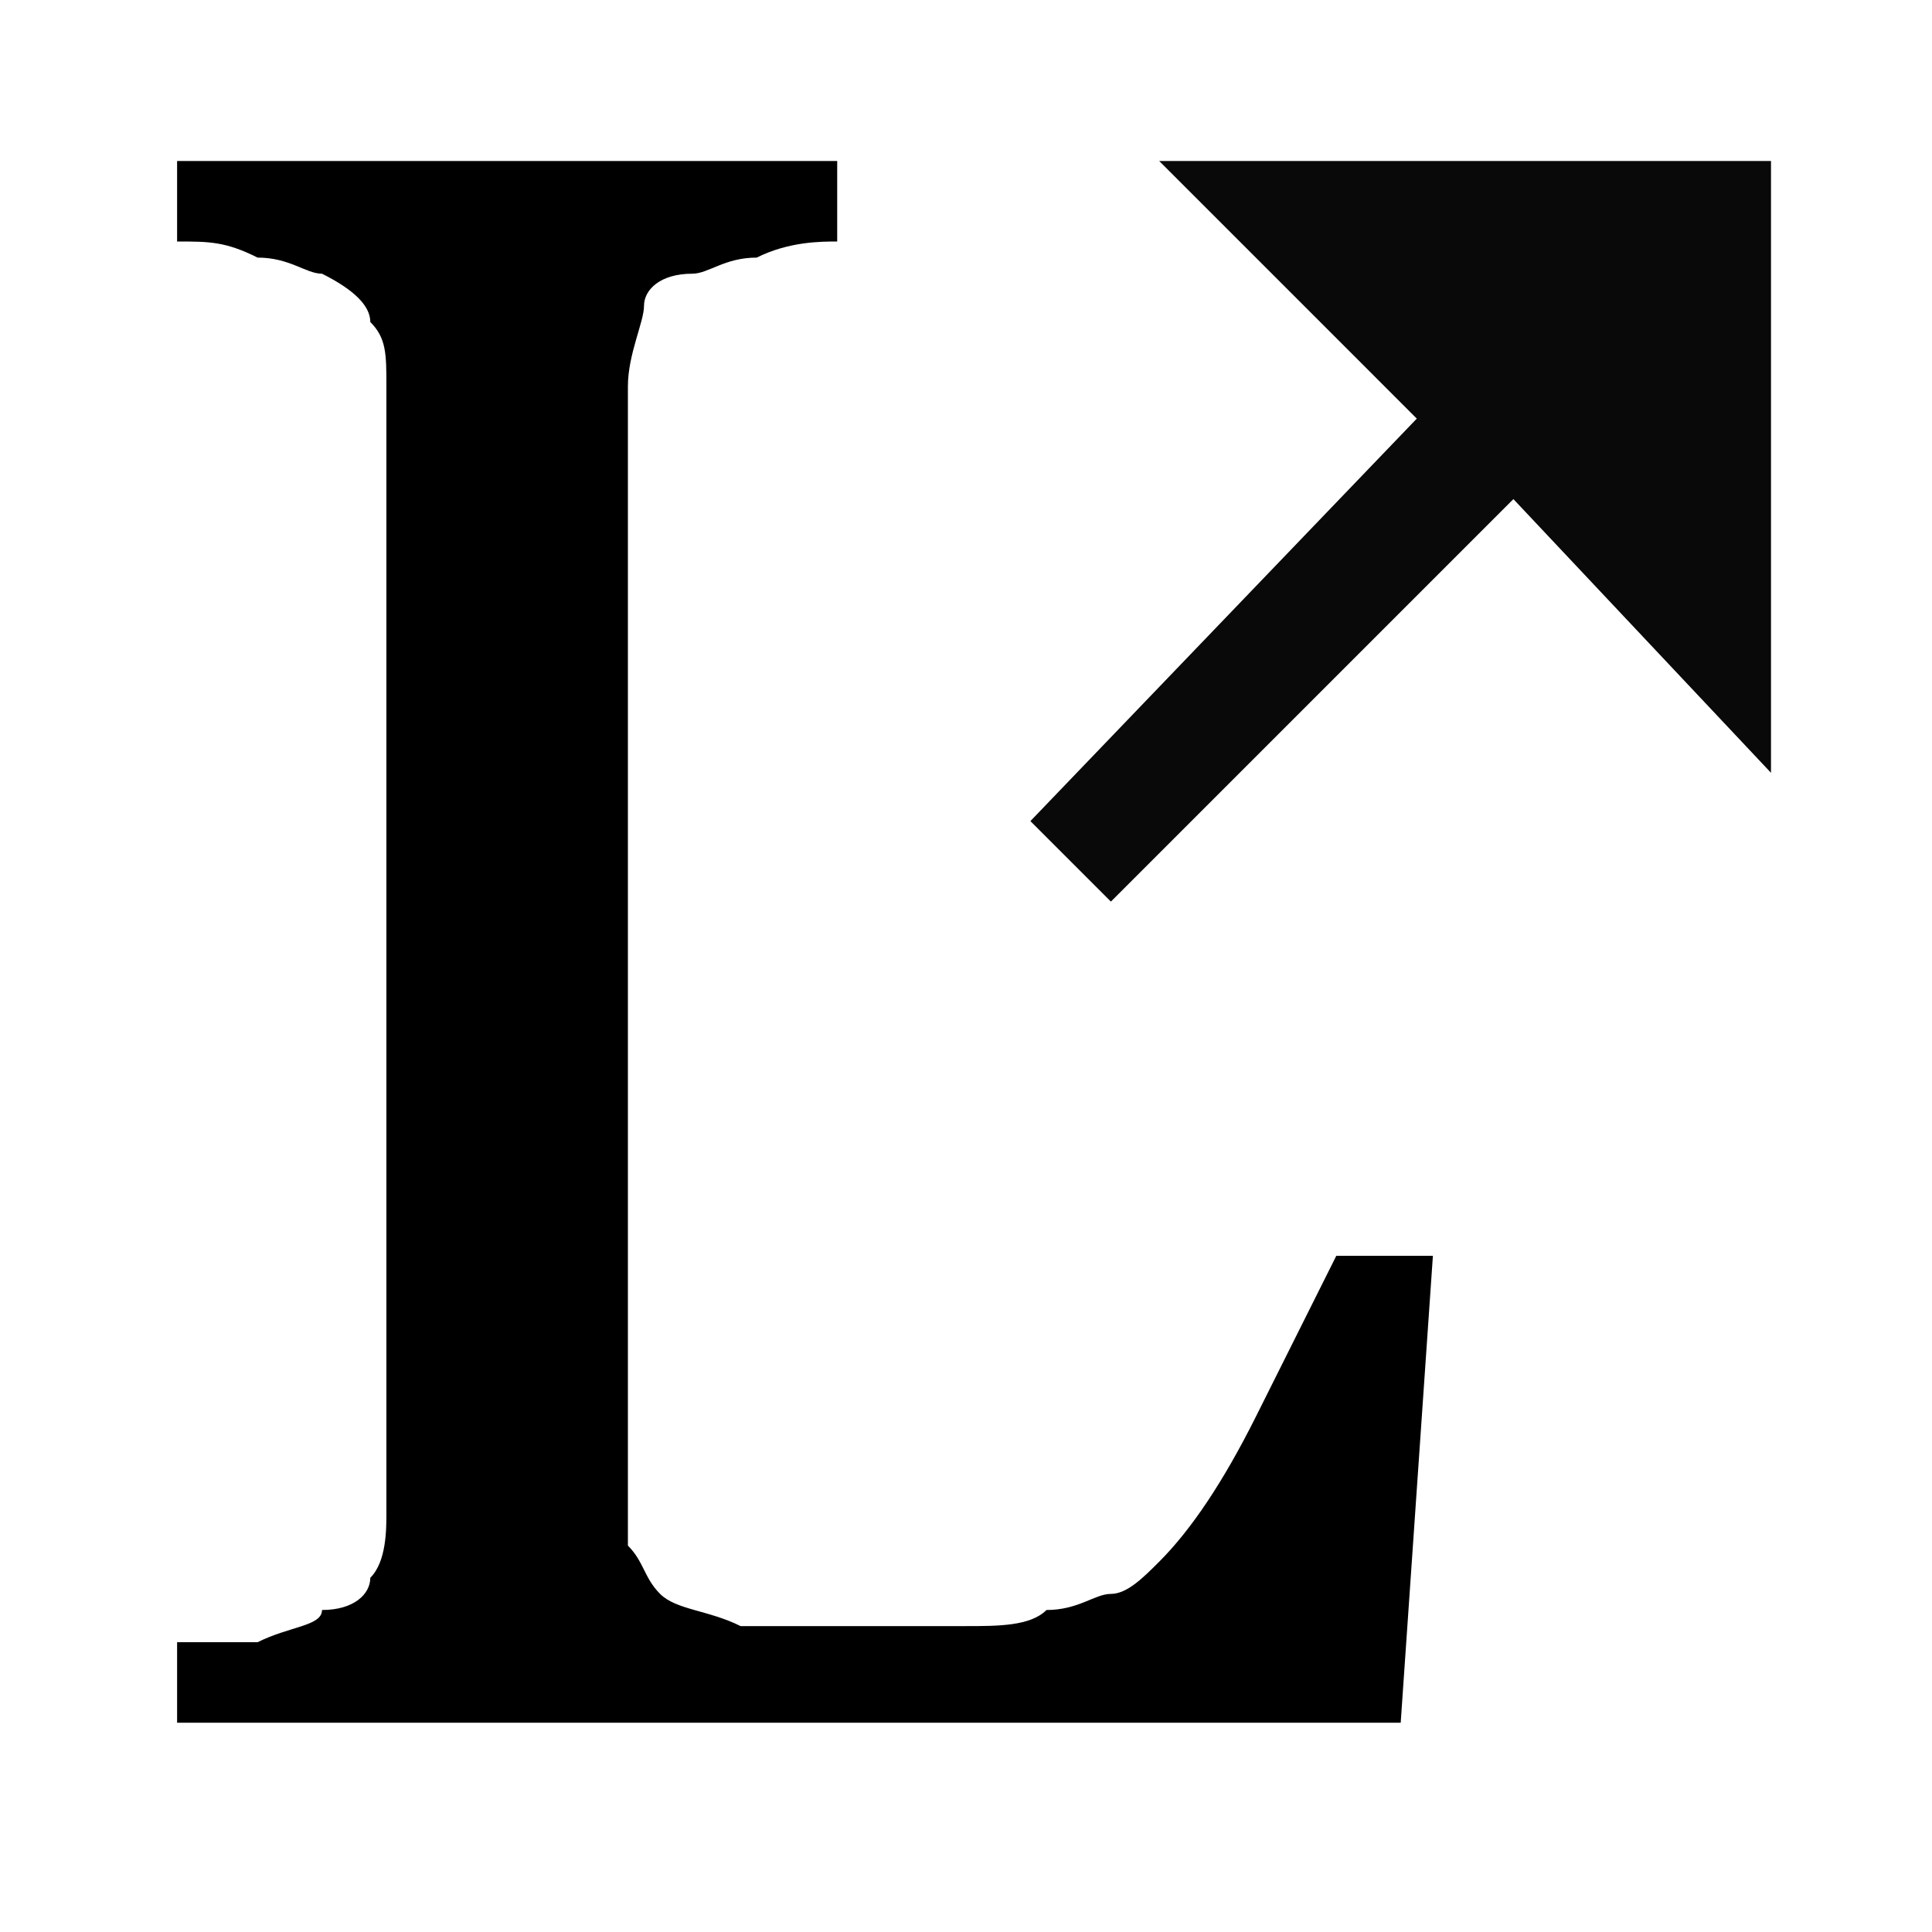
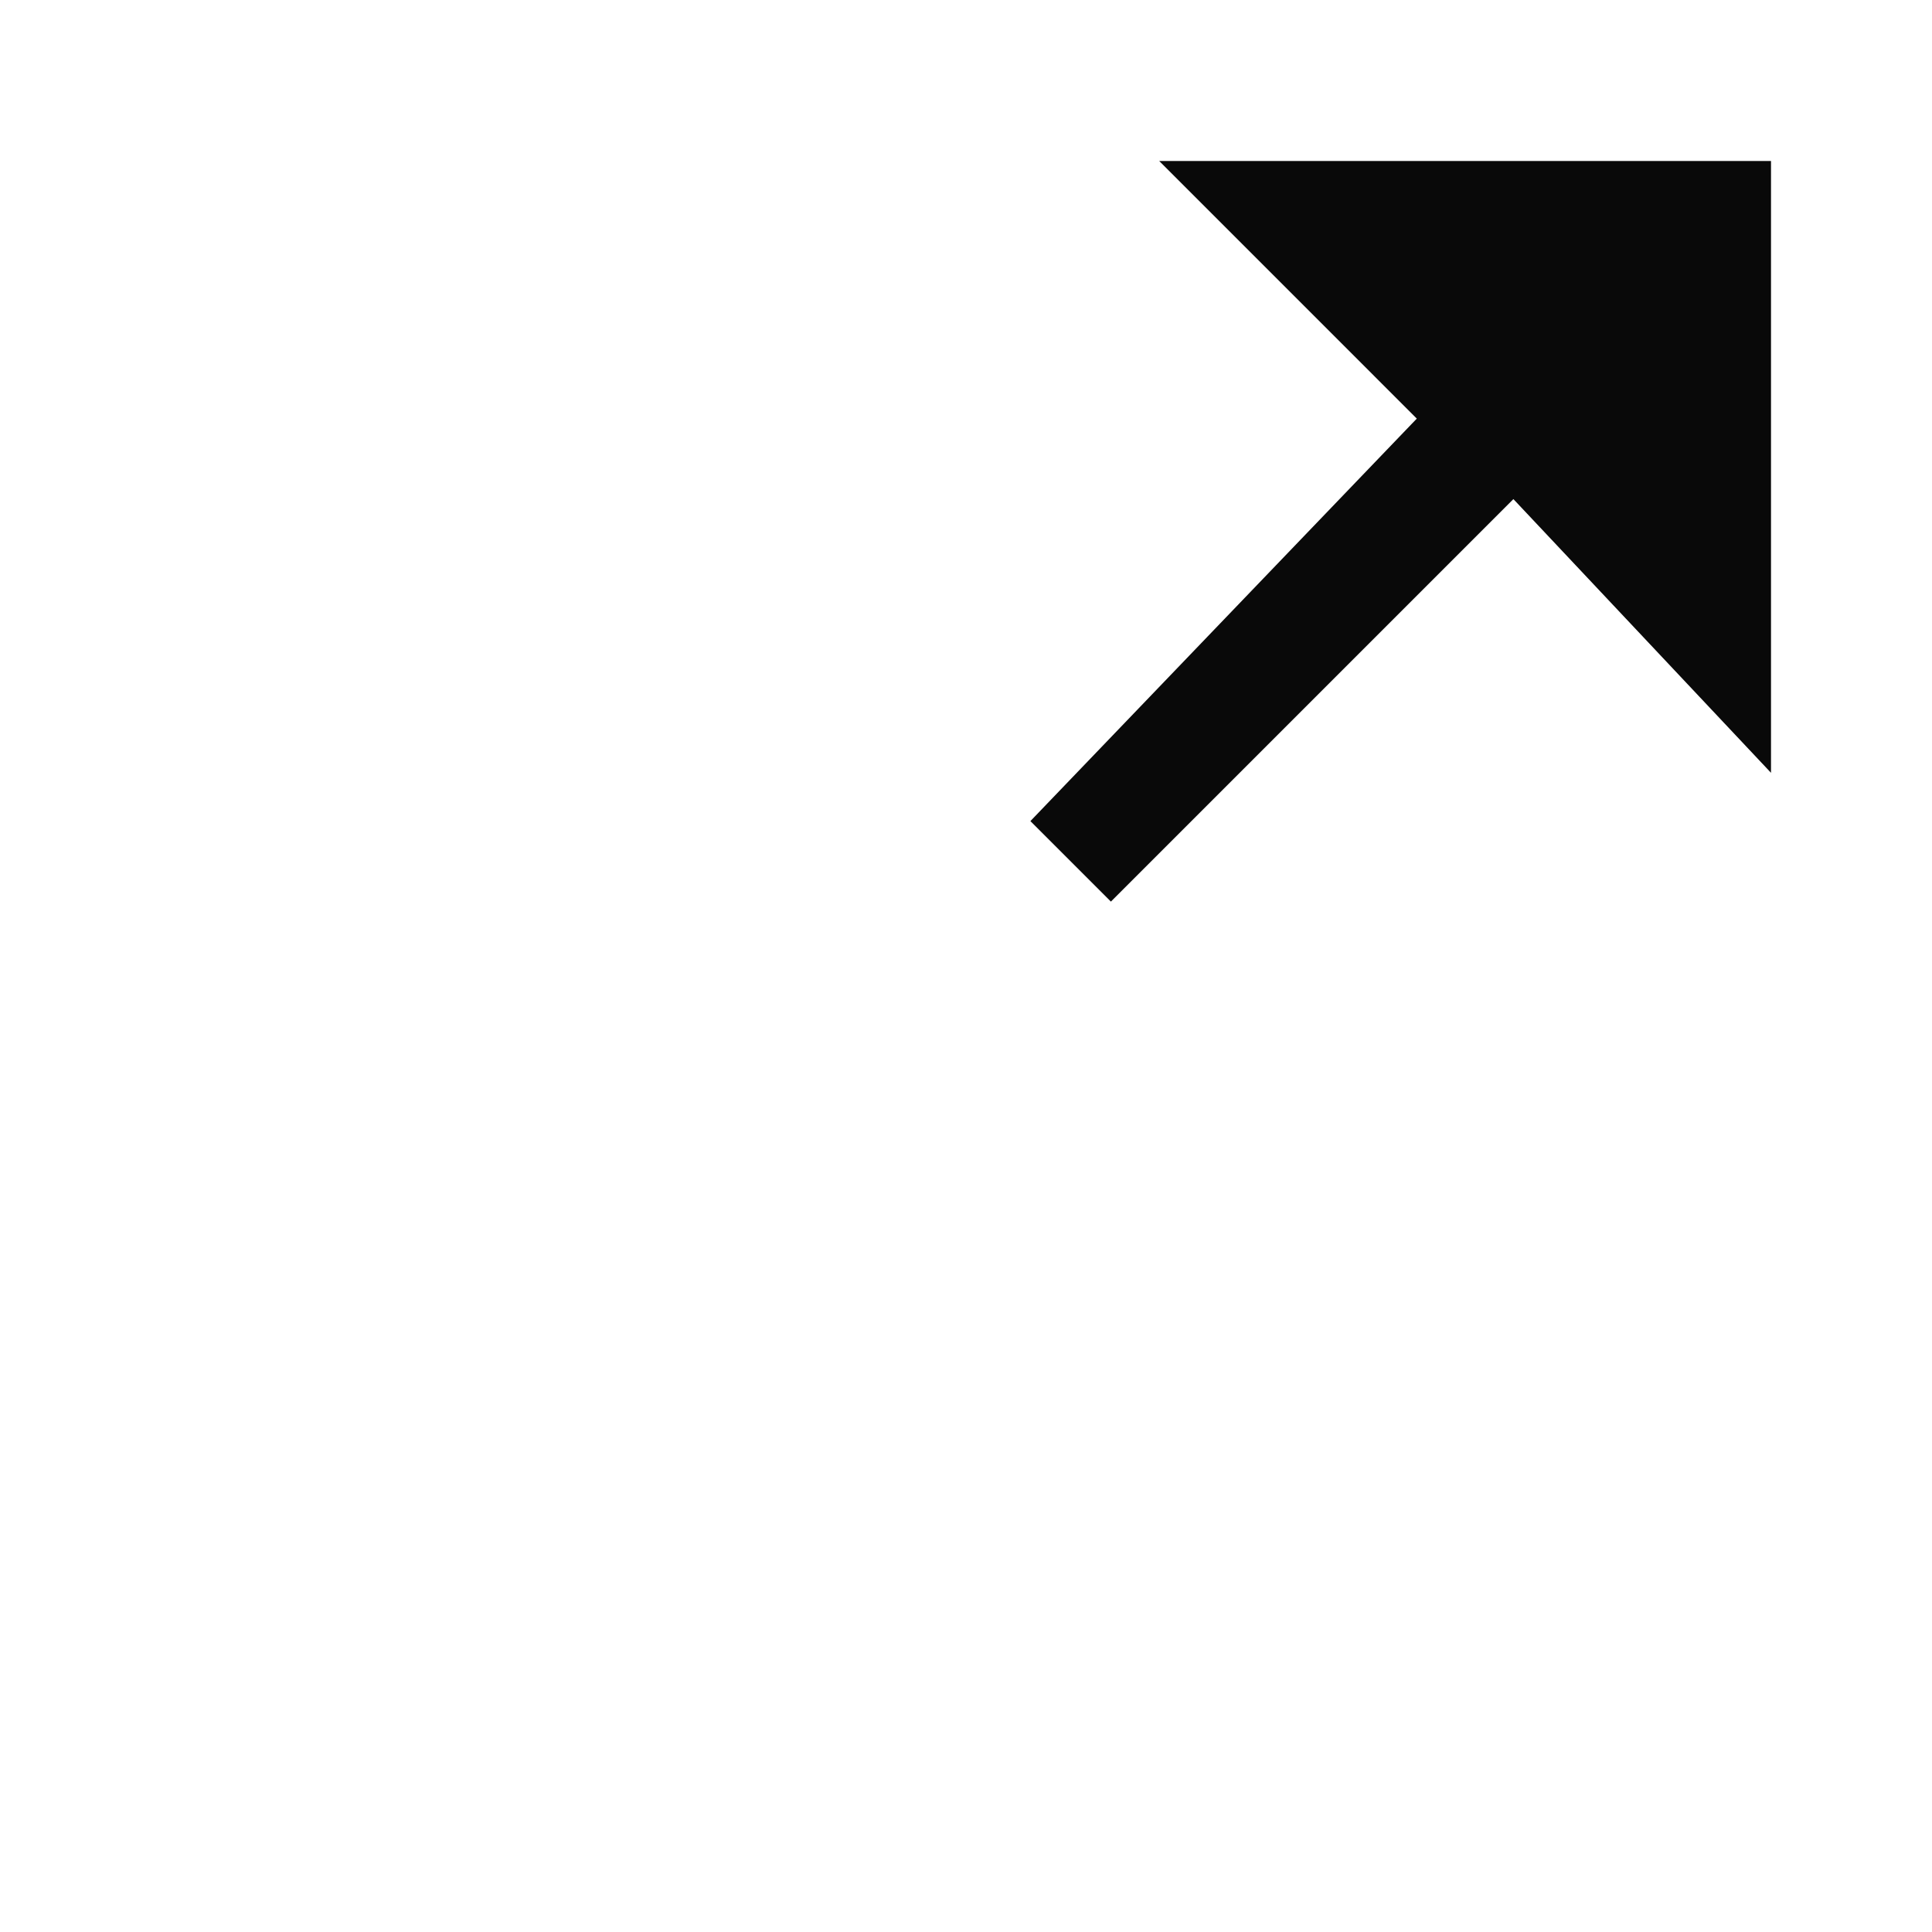
<svg xmlns="http://www.w3.org/2000/svg" version="1.1" id="Ebene_1" x="0px" y="0px" viewBox="0 0 12 12" style="enable-background:new 0 0 12 12;" xml:space="preserve">
  <style type="text/css">
	.st0{fill:#090909;}
	.st1{display:none;fill:#090909;}
</style>
  <head />
  <path class="st0" d="M7.2,1H11v3.8L9.4,3.1L6.9,5.6L6.4,5.1l2.4-2.5L7.2,1z" />
  <path class="st1" d="M2.1,3.1h2v1h-2v6h6v-2h1v2c0,0.6-0.4,1-1,1h-6c-0.6,0-1-0.4-1-1v-6C1.1,3.5,1.5,3.1,2.1,3.1z" />
  <g>
-     <path d="M8.9,7.8l-0.2,2.9H1.1v-0.5c0.1,0,0.3,0,0.5,0C1.8,10.1,2,10.1,2,10C2.2,10,2.3,9.9,2.3,9.8c0.1-0.1,0.1-0.3,0.1-0.4V2.4   c0-0.2,0-0.3-0.1-0.4C2.3,1.9,2.2,1.8,2,1.7C1.9,1.7,1.8,1.6,1.6,1.6C1.4,1.5,1.3,1.5,1.1,1.5V1h4.1v0.5c-0.1,0-0.3,0-0.5,0.1   c-0.2,0-0.3,0.1-0.4,0.1C4.1,1.7,4,1.8,4,1.9S3.9,2.2,3.9,2.4v6.5c0,0.3,0,0.5,0,0.7C4,9.7,4,9.8,4.1,9.9c0.1,0.1,0.3,0.1,0.5,0.2   c0.2,0,0.5,0,0.9,0c0.2,0,0.3,0,0.5,0s0.4,0,0.5-0.1c0.2,0,0.3-0.1,0.4-0.1s0.2-0.1,0.3-0.2c0.2-0.2,0.4-0.5,0.6-0.9s0.4-0.8,0.5-1   H8.9z" />
-   </g>
+     </g>
</svg>